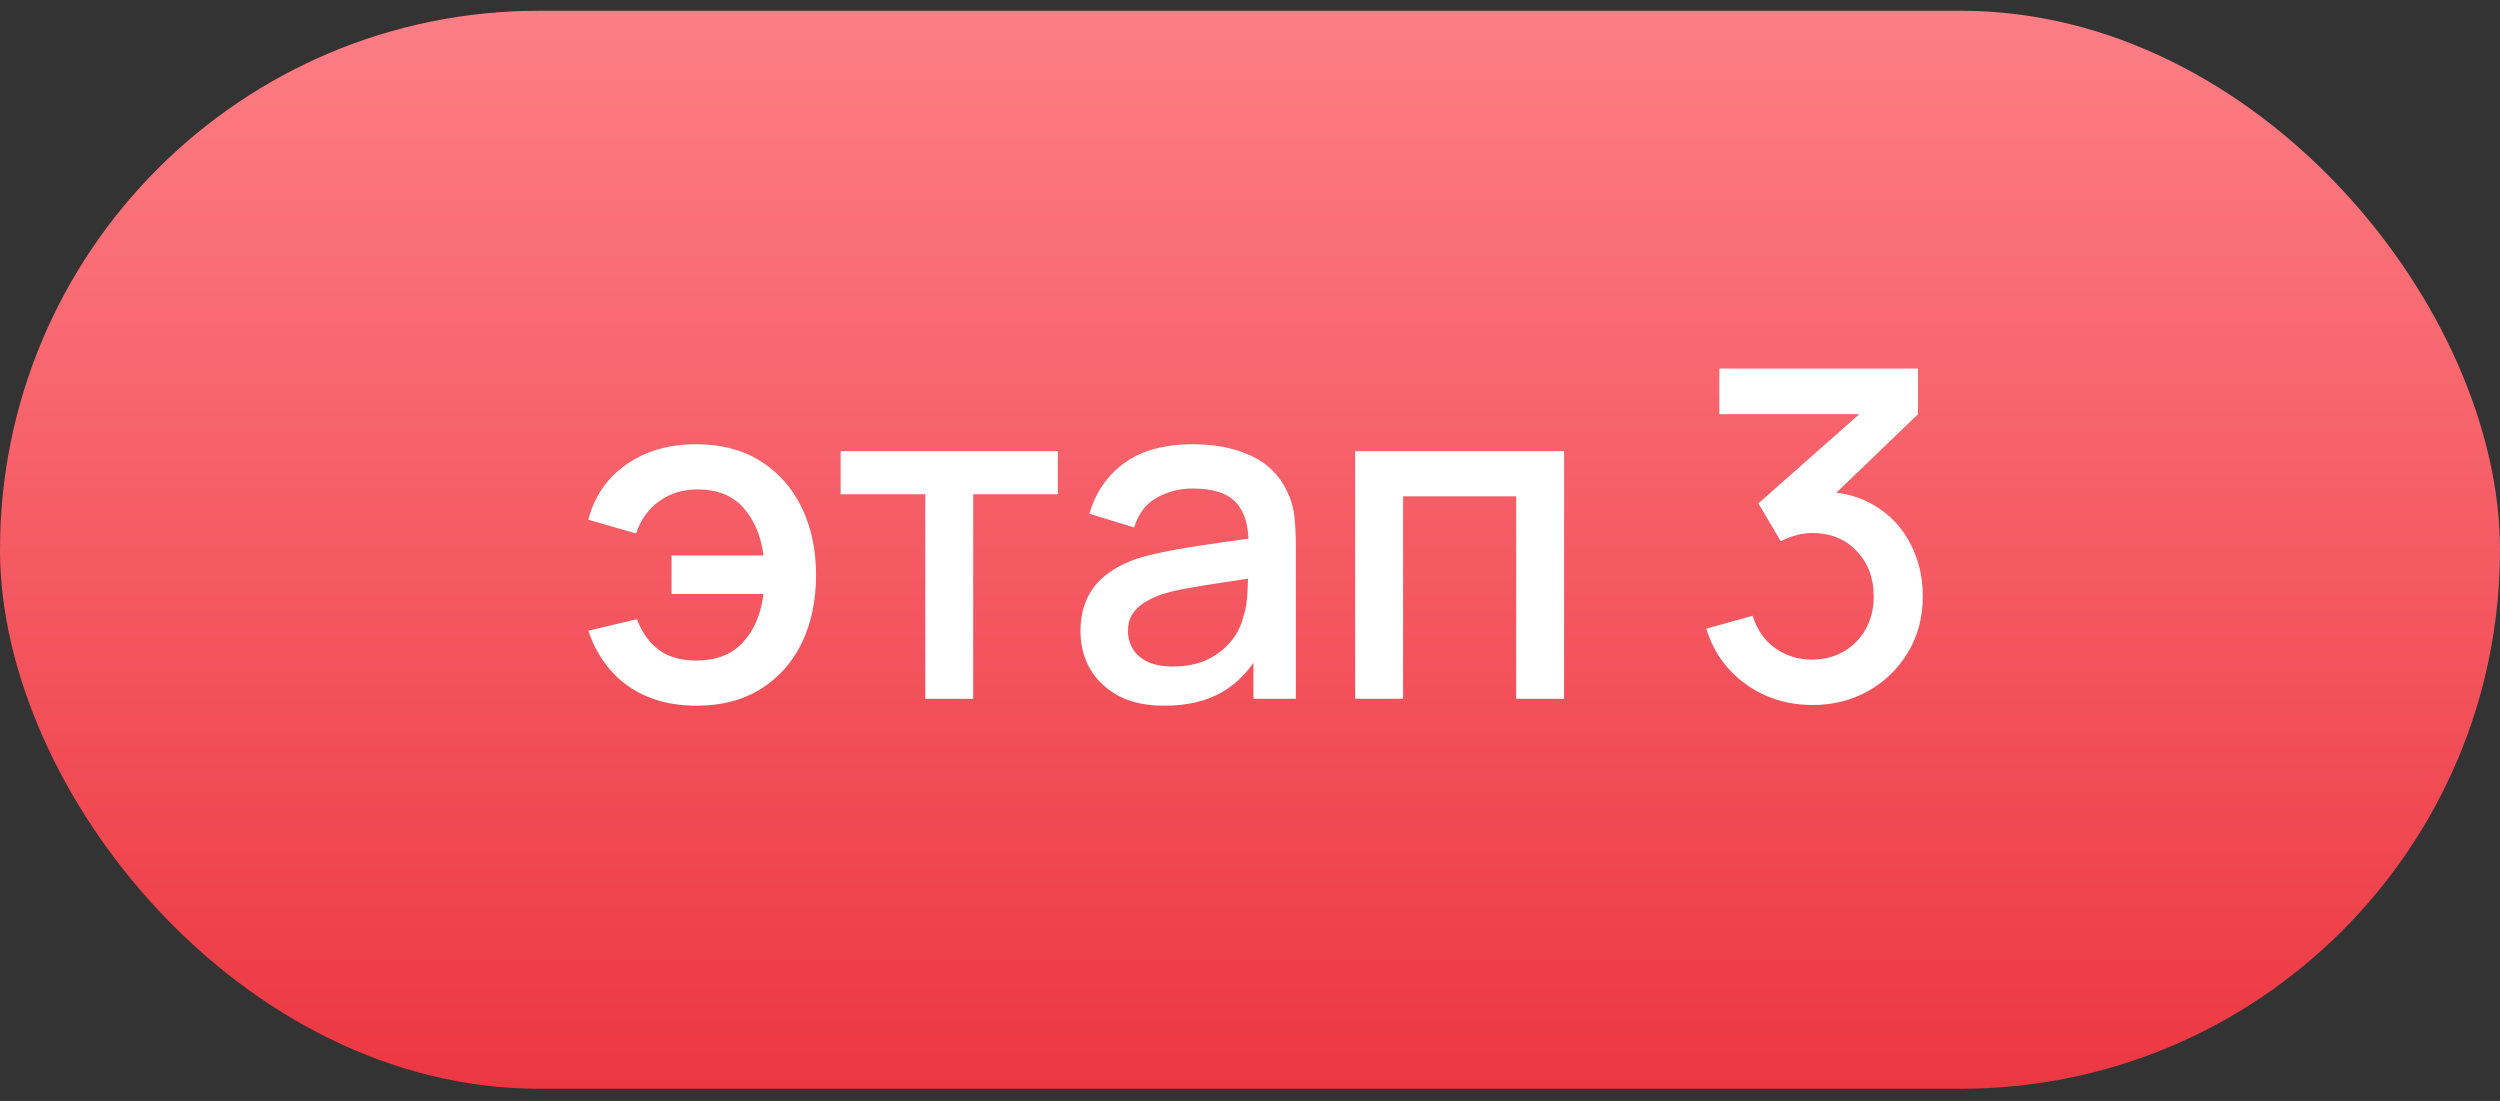
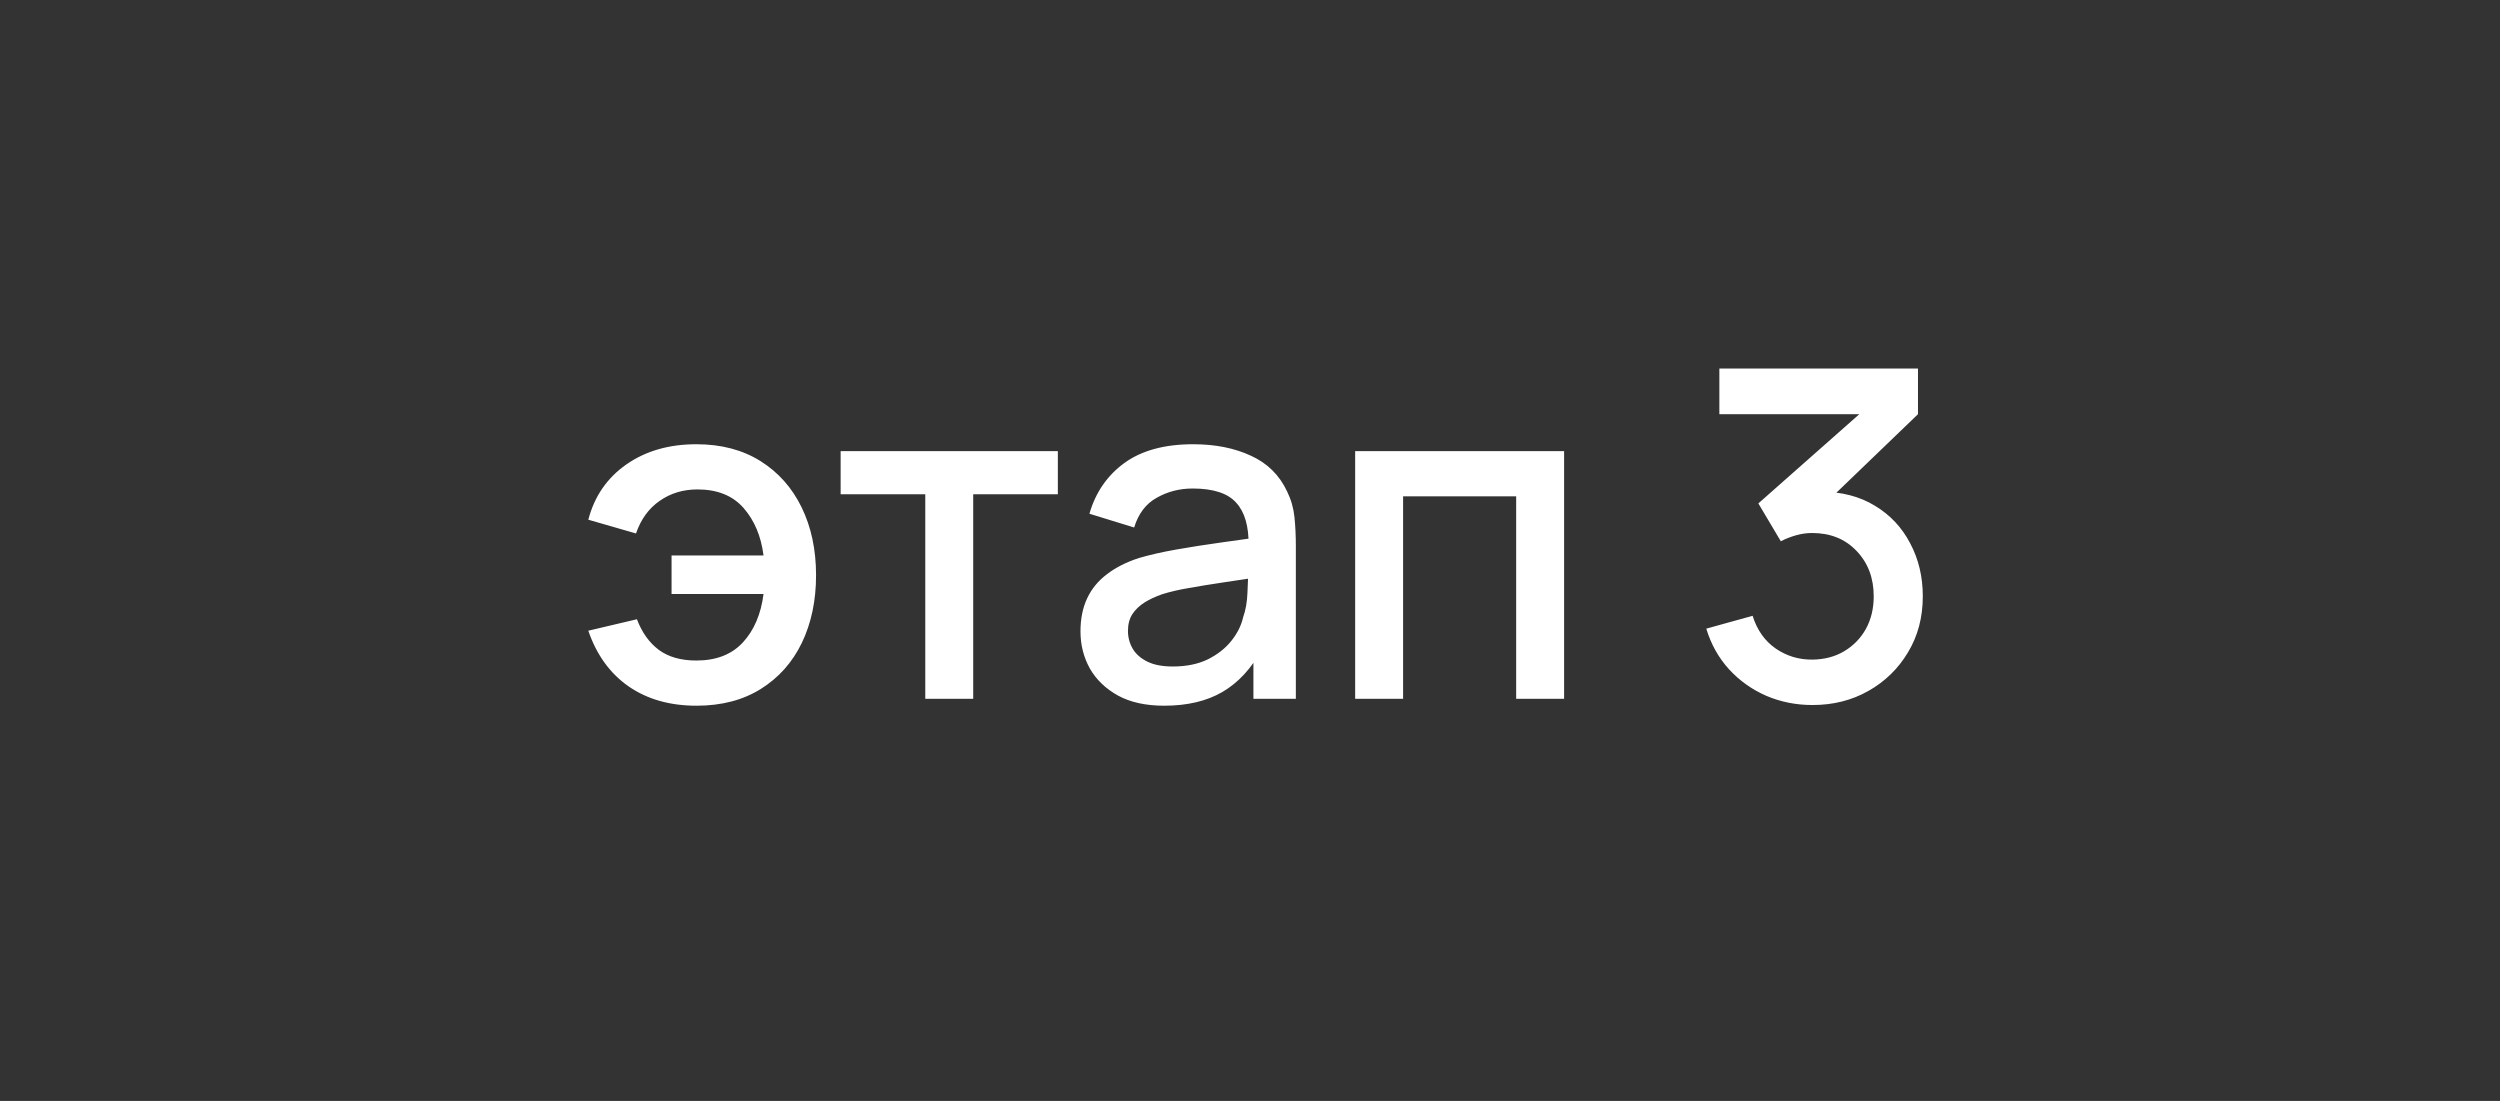
<svg xmlns="http://www.w3.org/2000/svg" width="109" height="48" viewBox="0 0 109 48" fill="none">
  <rect x="0" y="0" width="109" height="48" fill="#333333" stroke="none" />
-   <rect y="0.469" width="109" height="47" rx="23.5" fill="url(#paint0_linear_4608_5302)" />
  <path d="M30.37 30.769C29.21 30.769 28.223 30.489 27.41 29.929C26.597 29.362 26.01 28.552 25.65 27.499L27.77 26.999C27.99 27.579 28.31 28.026 28.73 28.339C29.15 28.646 29.693 28.799 30.36 28.799C31.227 28.799 31.903 28.536 32.39 28.009C32.877 27.482 33.177 26.779 33.29 25.899H29.28V24.219H33.29C33.183 23.379 32.893 22.689 32.42 22.149C31.947 21.609 31.277 21.339 30.41 21.339C29.783 21.339 29.233 21.506 28.76 21.839C28.287 22.166 27.943 22.639 27.73 23.259L25.65 22.659C25.917 21.639 26.47 20.836 27.31 20.249C28.15 19.662 29.167 19.369 30.36 19.369C31.44 19.369 32.37 19.612 33.15 20.099C33.93 20.586 34.53 21.259 34.95 22.119C35.37 22.979 35.58 23.966 35.58 25.079C35.58 26.186 35.373 27.169 34.96 28.029C34.547 28.882 33.95 29.552 33.17 30.039C32.39 30.526 31.457 30.769 30.37 30.769ZM40.342 30.469V21.549H36.652V19.669H46.122V21.549H42.432V30.469H40.342ZM50.759 30.769C49.959 30.769 49.289 30.622 48.749 30.329C48.209 30.029 47.799 29.636 47.519 29.149C47.245 28.656 47.109 28.116 47.109 27.529C47.109 26.982 47.205 26.502 47.399 26.089C47.592 25.676 47.879 25.326 48.259 25.039C48.639 24.746 49.105 24.509 49.659 24.329C50.139 24.189 50.682 24.066 51.289 23.959C51.895 23.852 52.532 23.752 53.199 23.659C53.872 23.566 54.539 23.472 55.199 23.379L54.439 23.799C54.452 22.952 54.272 22.326 53.899 21.919C53.532 21.506 52.899 21.299 51.999 21.299C51.432 21.299 50.912 21.432 50.439 21.699C49.965 21.959 49.635 22.392 49.449 22.999L47.499 22.399C47.765 21.472 48.272 20.736 49.019 20.189C49.772 19.642 50.772 19.369 52.019 19.369C52.985 19.369 53.825 19.536 54.539 19.869C55.259 20.196 55.785 20.716 56.119 21.429C56.292 21.782 56.399 22.156 56.439 22.549C56.479 22.942 56.499 23.366 56.499 23.819V30.469H54.649V27.999L55.009 28.319C54.562 29.146 53.992 29.762 53.299 30.169C52.612 30.569 51.765 30.769 50.759 30.769ZM51.129 29.059C51.722 29.059 52.232 28.956 52.659 28.749C53.085 28.536 53.429 28.266 53.689 27.939C53.949 27.612 54.119 27.272 54.199 26.919C54.312 26.599 54.375 26.239 54.389 25.839C54.409 25.439 54.419 25.119 54.419 24.879L55.099 25.129C54.439 25.229 53.839 25.319 53.299 25.399C52.759 25.479 52.269 25.559 51.829 25.639C51.395 25.712 51.009 25.802 50.669 25.909C50.382 26.009 50.125 26.129 49.899 26.269C49.679 26.409 49.502 26.579 49.369 26.779C49.242 26.979 49.179 27.222 49.179 27.509C49.179 27.789 49.249 28.049 49.389 28.289C49.529 28.522 49.742 28.709 50.029 28.849C50.315 28.989 50.682 29.059 51.129 29.059ZM59.085 30.469V19.669H68.195V30.469H66.105V21.639H61.175V30.469H59.085ZM79.024 30.739C78.31 30.739 77.64 30.606 77.014 30.339C76.387 30.066 75.844 29.679 75.384 29.179C74.93 28.679 74.6 28.089 74.394 27.409L76.414 26.849C76.607 27.469 76.944 27.946 77.424 28.279C77.904 28.606 78.437 28.766 79.024 28.759C79.55 28.752 80.014 28.629 80.414 28.389C80.814 28.149 81.127 27.826 81.354 27.419C81.58 27.006 81.694 26.532 81.694 25.999C81.694 25.199 81.444 24.539 80.944 24.019C80.45 23.499 79.804 23.239 79.004 23.239C78.777 23.239 78.544 23.272 78.304 23.339C78.07 23.406 77.85 23.492 77.644 23.599L76.664 21.949L81.744 17.459L81.964 18.059H74.964V16.069H83.624V18.059L79.404 22.119L79.384 21.439C80.29 21.439 81.077 21.642 81.744 22.049C82.41 22.449 82.924 22.996 83.284 23.689C83.65 24.376 83.834 25.146 83.834 25.999C83.834 26.919 83.617 27.736 83.184 28.449C82.757 29.162 82.18 29.722 81.454 30.129C80.734 30.536 79.924 30.739 79.024 30.739Z" fill="white" />
  <defs>
    <linearGradient id="paint0_linear_4608_5302" x1="54.5" y1="0.469" x2="54.5" y2="47.469" gradientUnits="userSpaceOnUse">
      <stop stop-color="#FE7E85" />
      <stop offset="1" stop-color="#EC3741" />
    </linearGradient>
  </defs>
</svg>